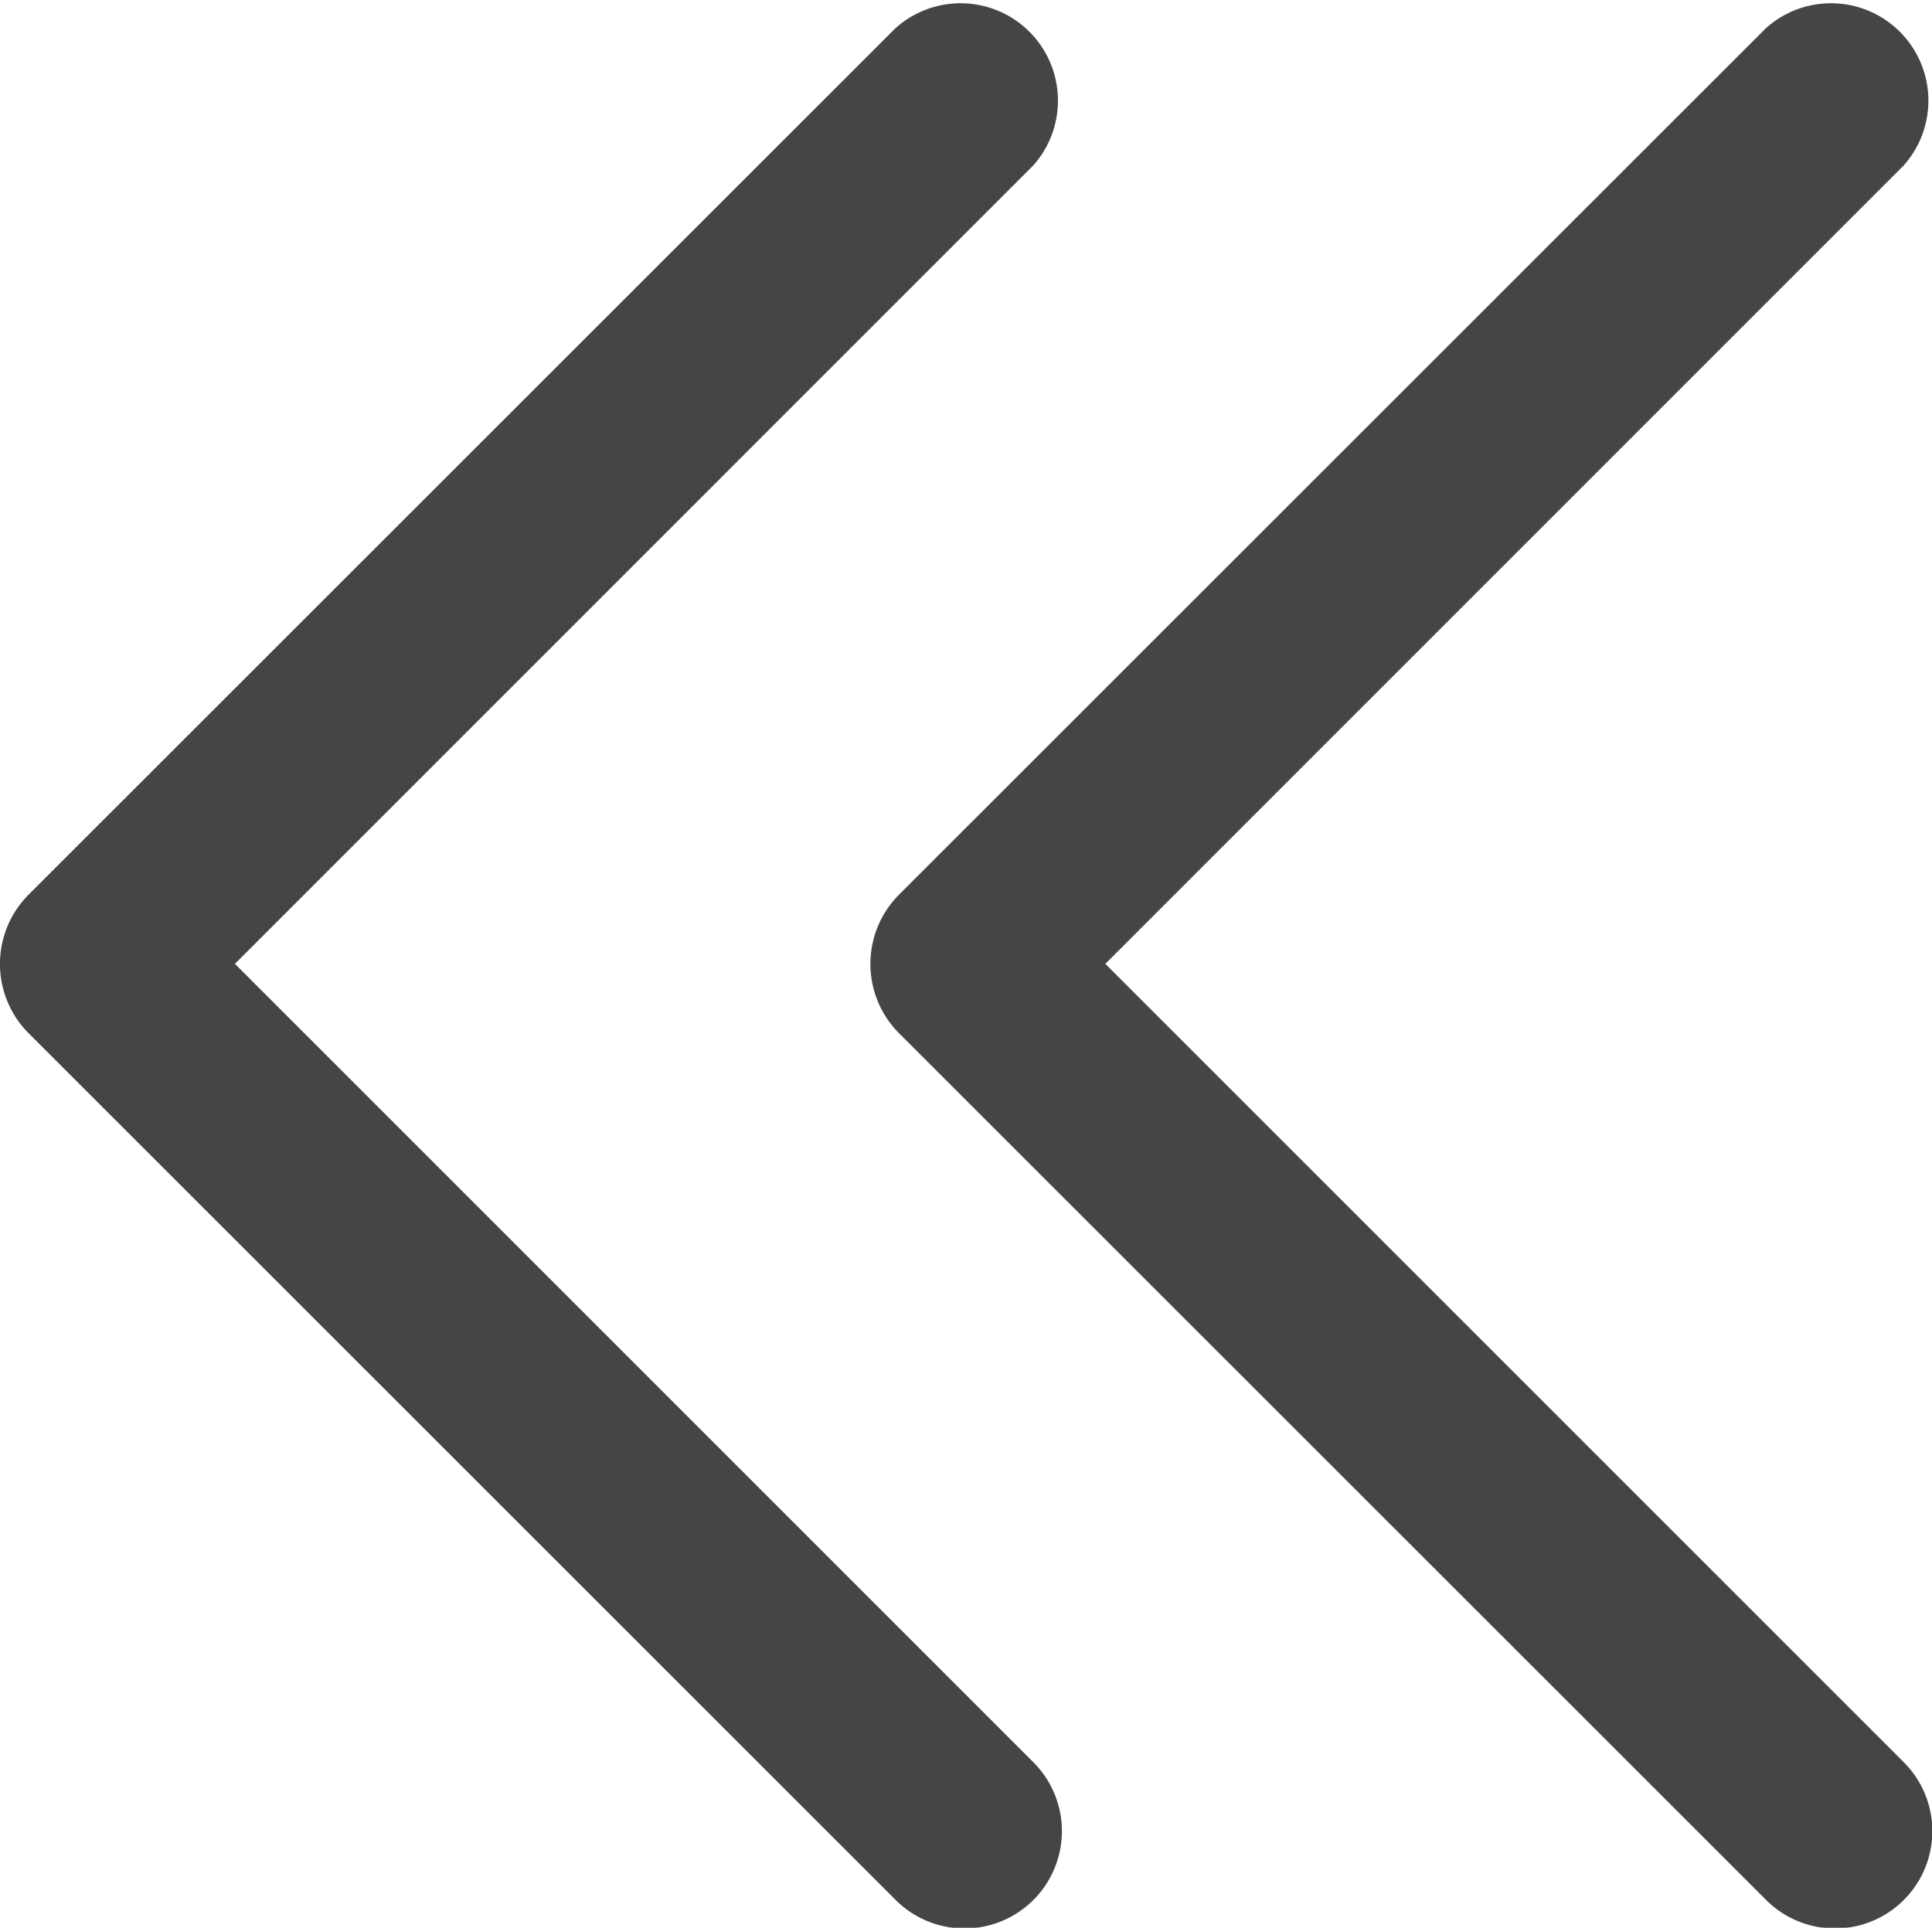
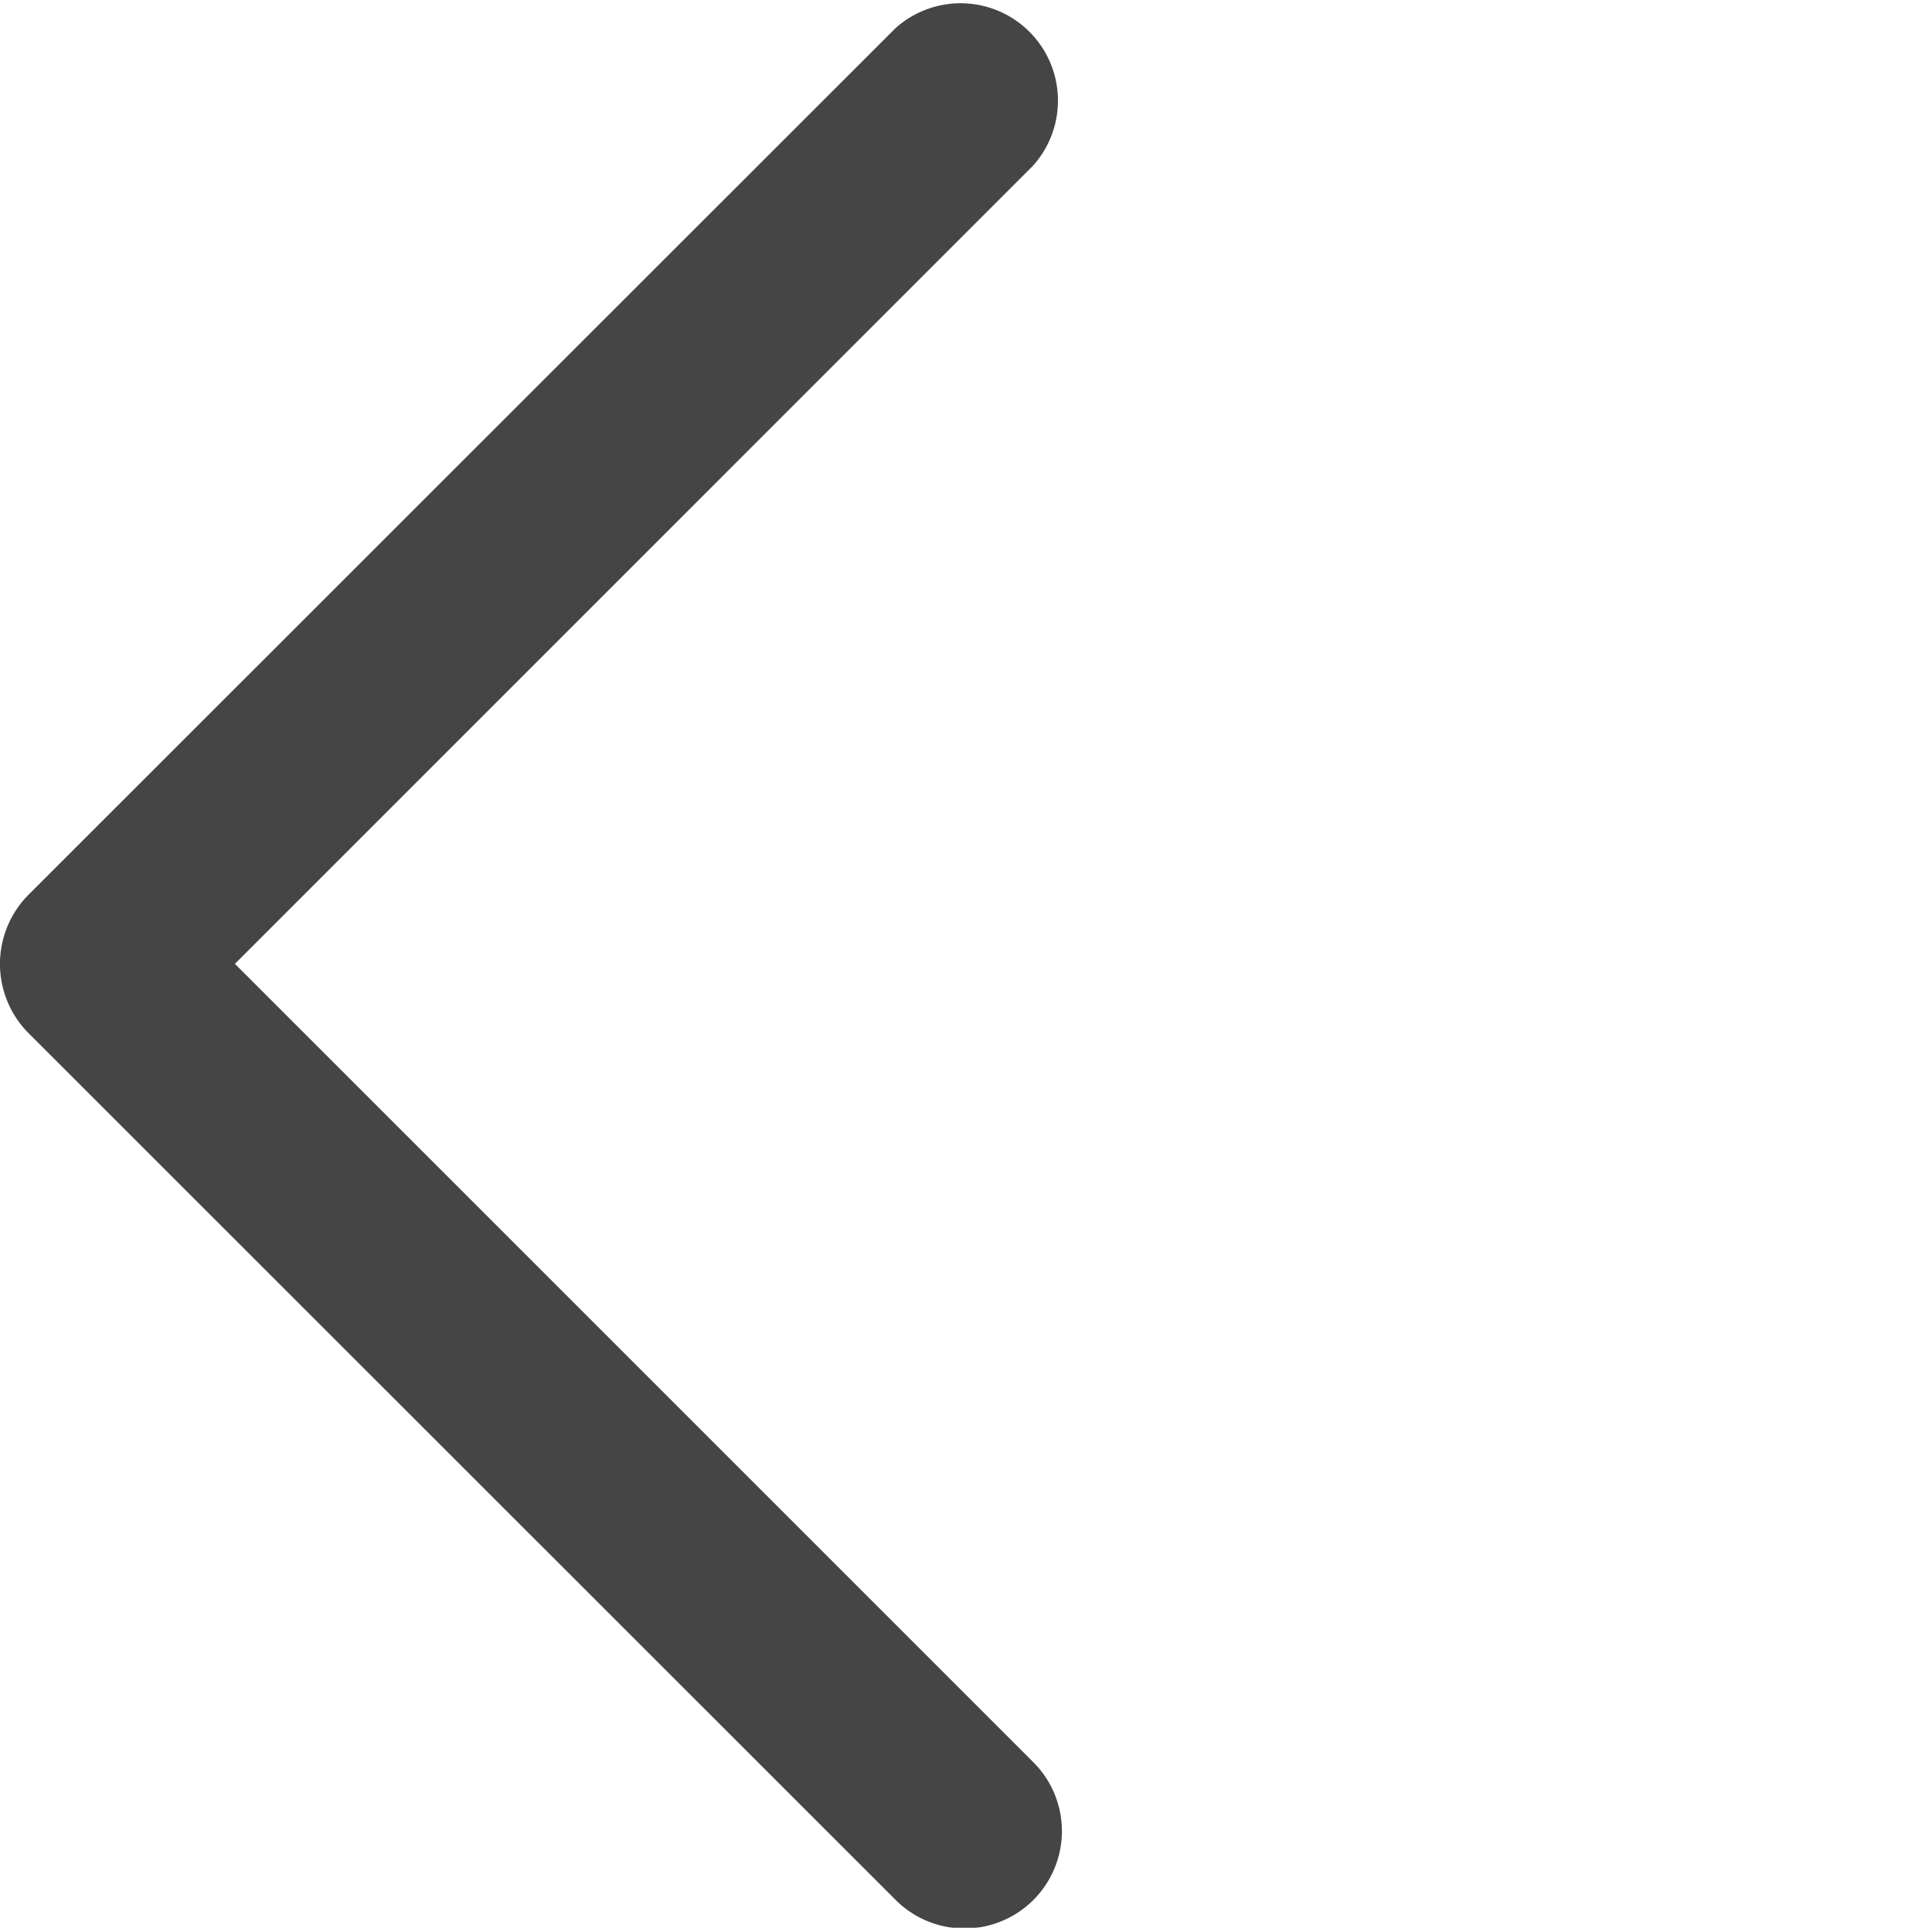
<svg xmlns="http://www.w3.org/2000/svg" width="21.268" height="21.224" viewBox="0 0 21.268 21.224">
  <defs>
    <style>
            .cls-1{opacity:.73}
        </style>
  </defs>
  <g id="Group_54870" data-name="Group 54870" transform="translate(-942.232 -2401.55)">
    <g id="back" class="cls-1" transform="rotate(180 476.959 1211.387)">
      <path id="Chevron_Right" d="m11.376 11.37-9.545 9.541A1.072 1.072 0 0 1 .314 19.4L9.1 10.613.315 1.828A1.072 1.072 0 1 1 1.832.313l9.544 9.541a1.081 1.081 0 0 1 0 1.516z" />
    </g>
    <g id="back-2" data-name="back" class="cls-1" transform="rotate(180 481.75 1211.387)">
-       <path id="Chevron_Right-2" data-name="Chevron_Right" d="m11.376 11.37-9.545 9.541A1.072 1.072 0 0 1 .314 19.4L9.1 10.613.315 1.828A1.072 1.072 0 1 1 1.832.313l9.544 9.541a1.081 1.081 0 0 1 0 1.516z" />
-     </g>
+       </g>
  </g>
</svg>